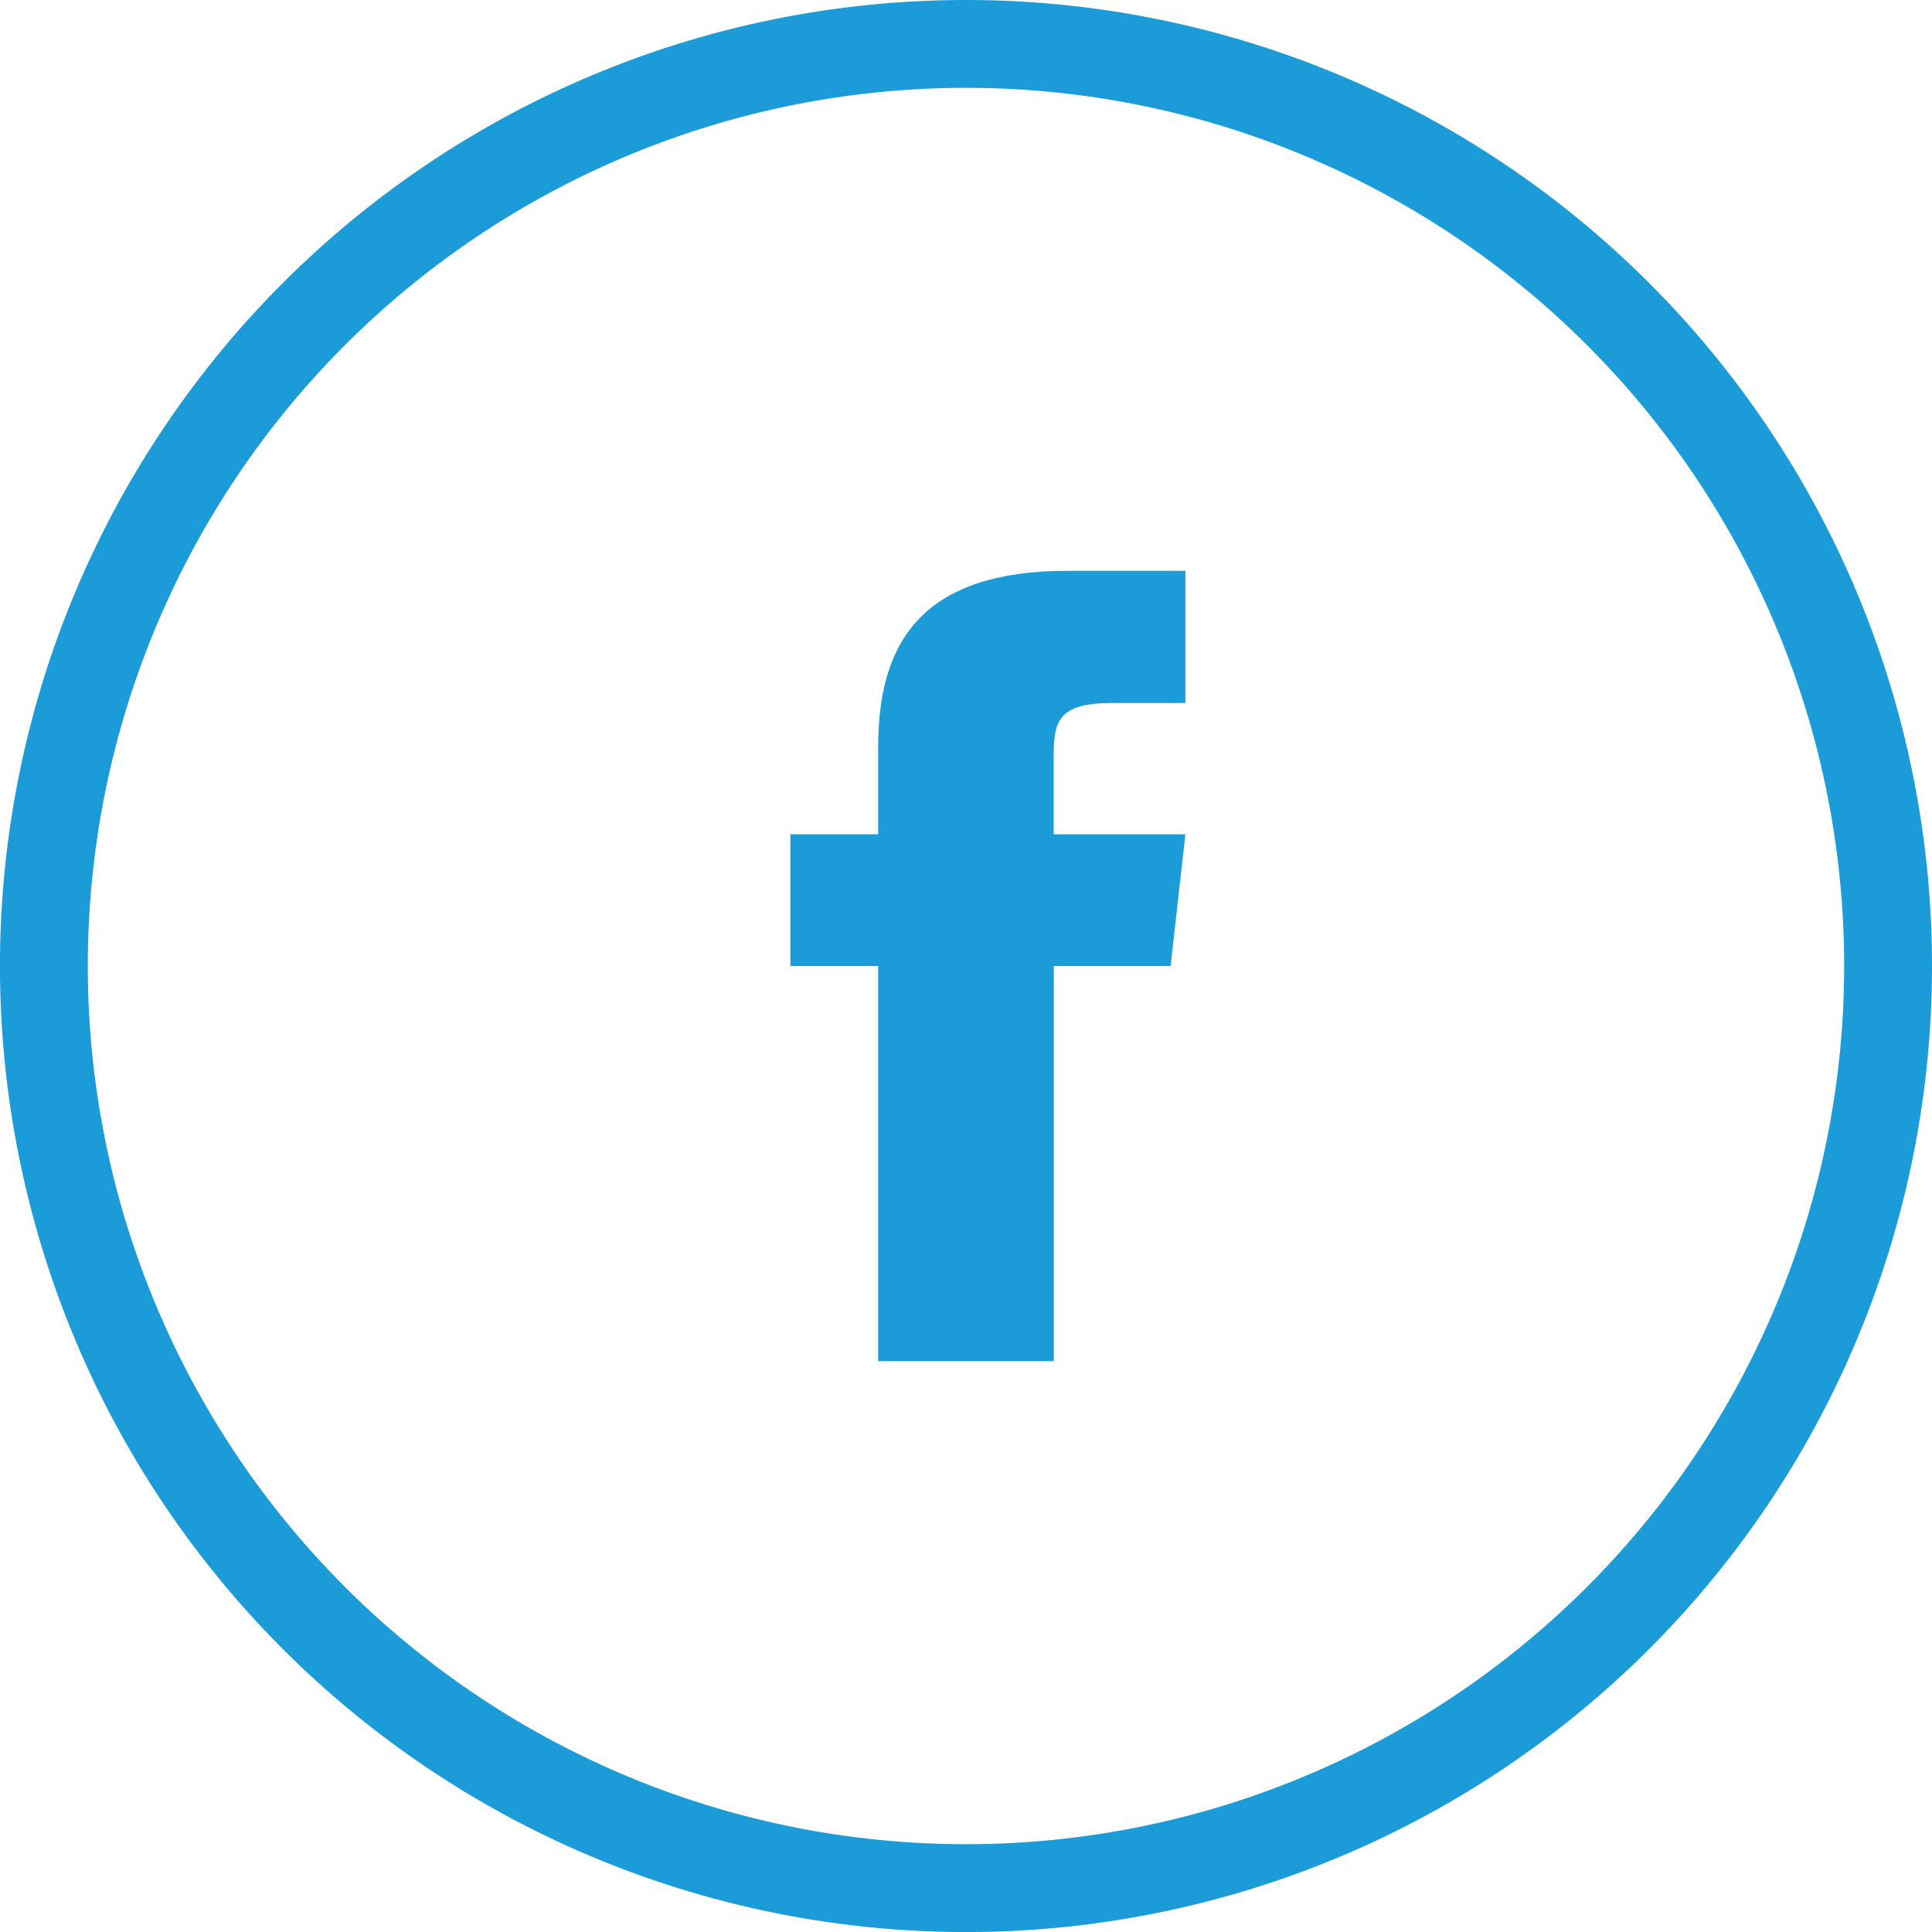
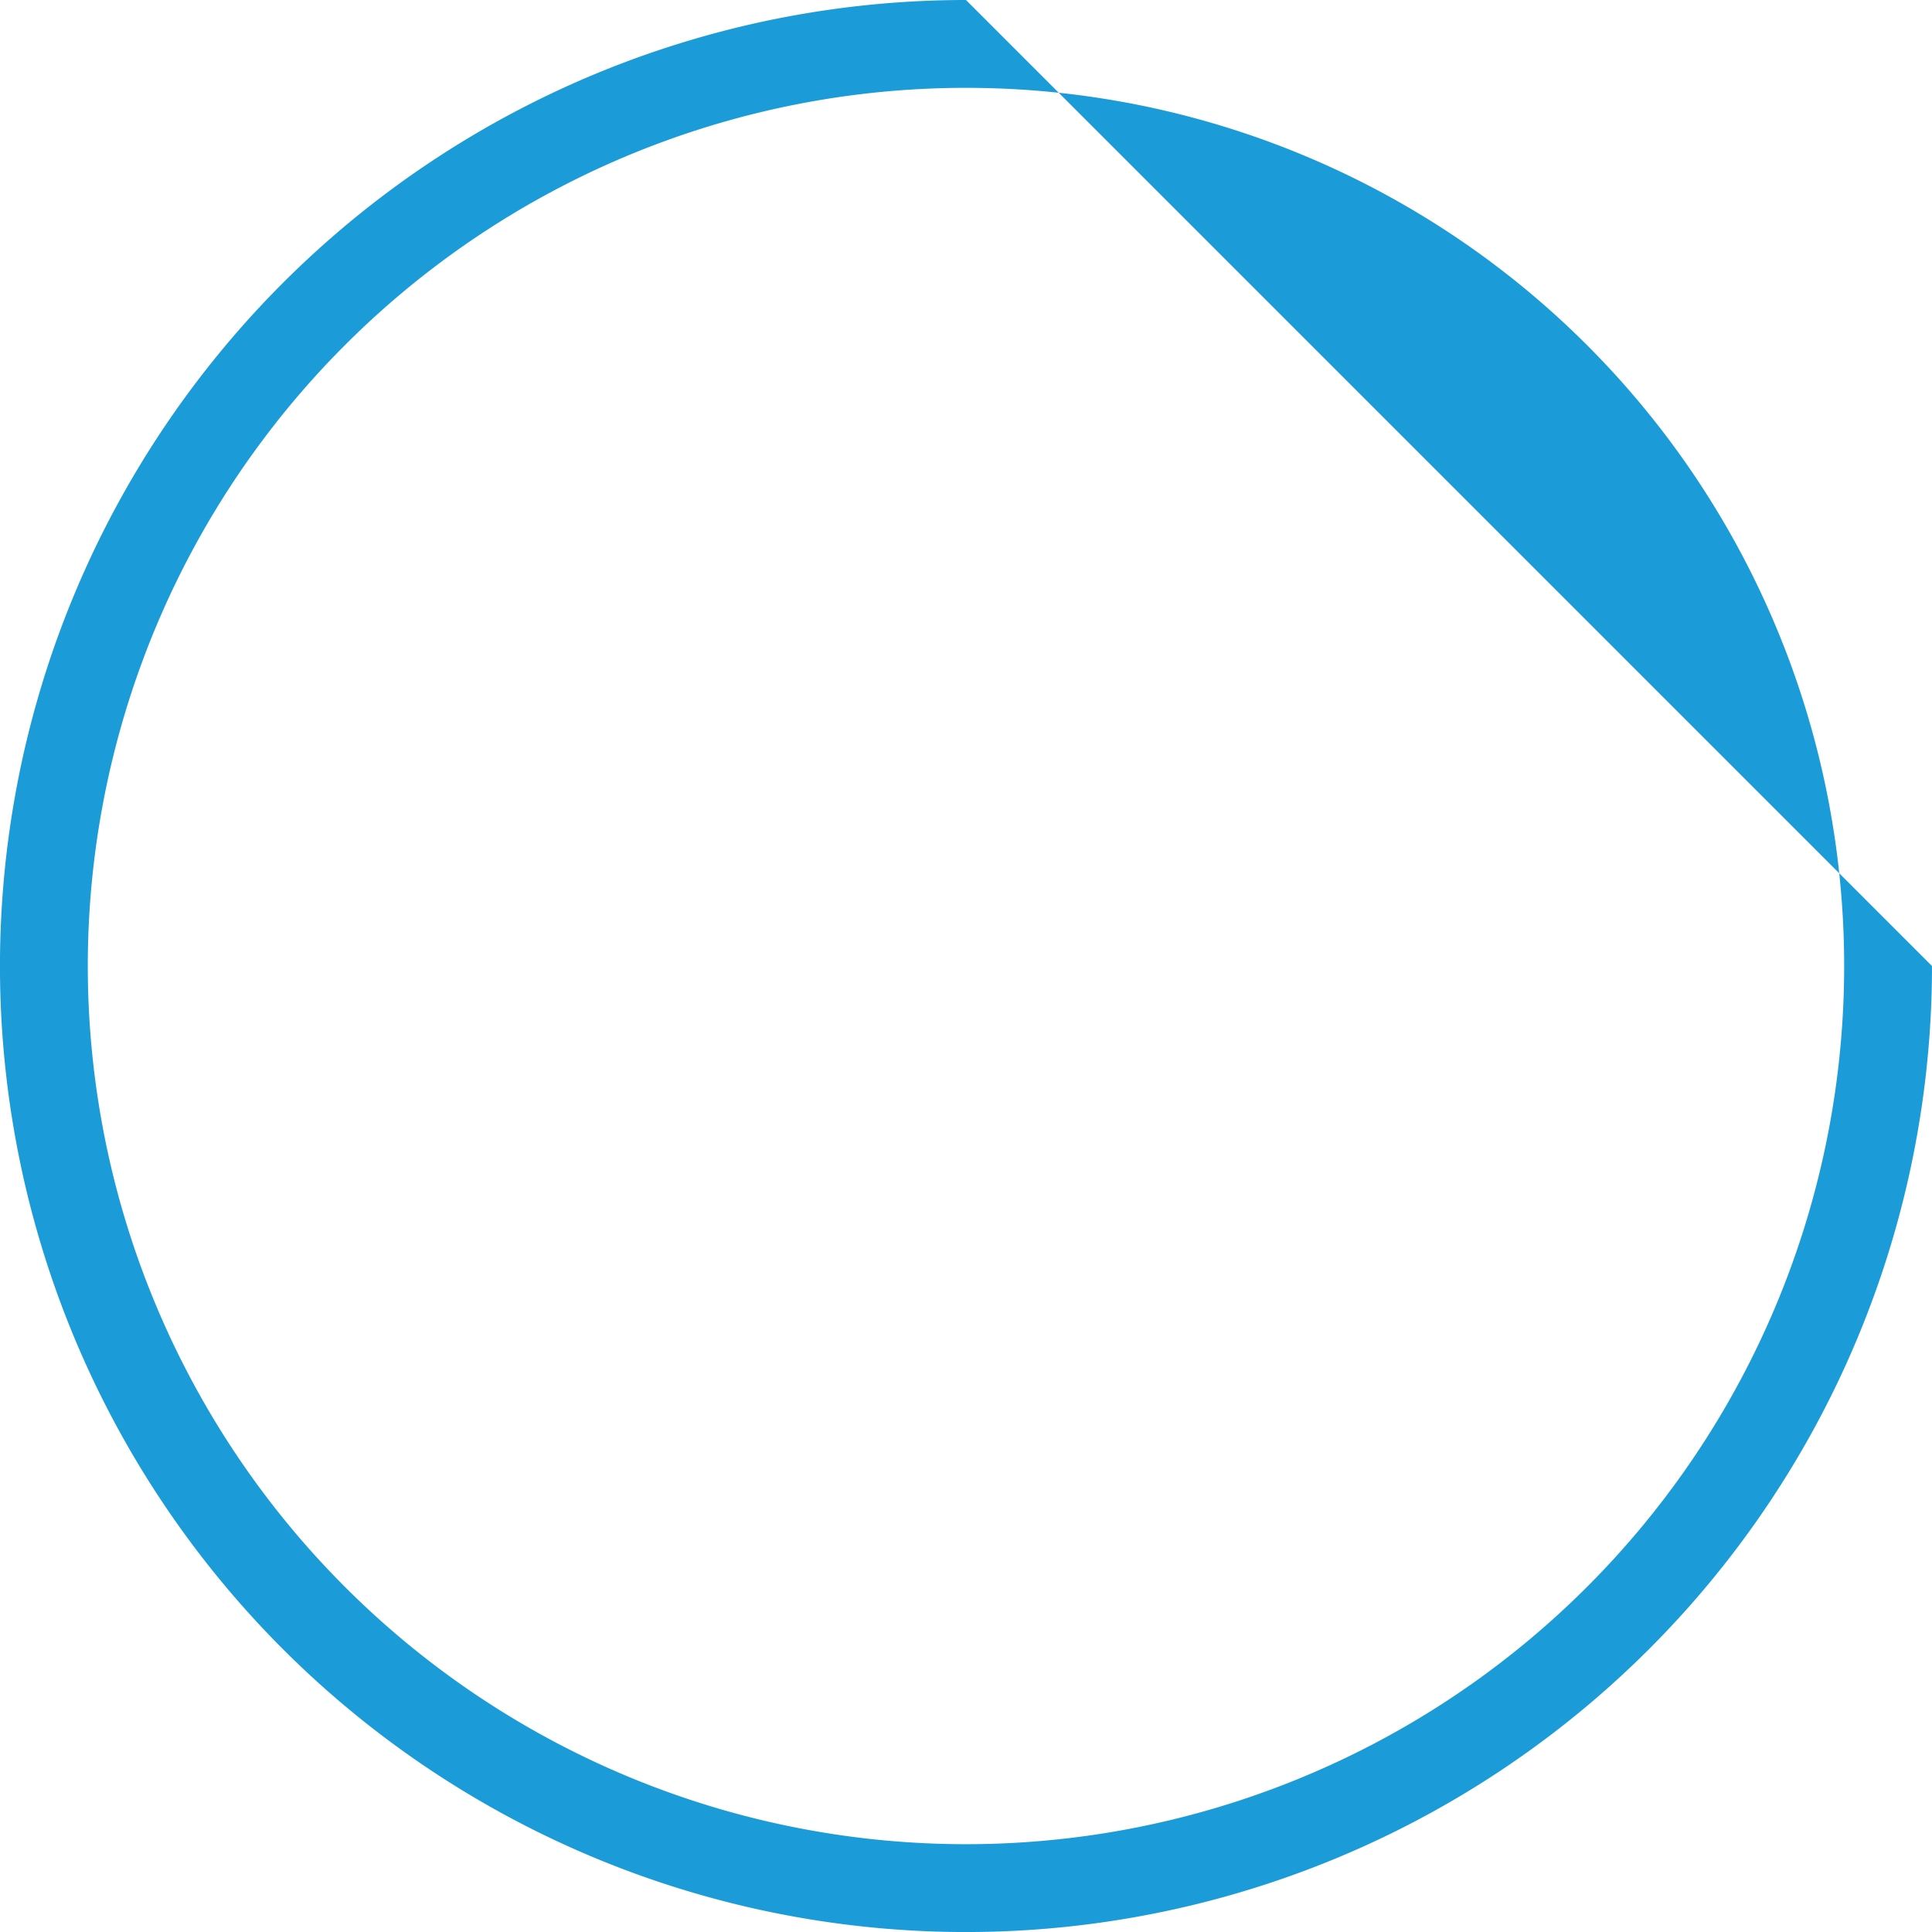
<svg xmlns="http://www.w3.org/2000/svg" width="52.325" height="52.325" viewBox="0 0 52.325 52.325">
  <g id="Groupe_1738" data-name="Groupe 1738" transform="translate(-894.5 -453.575)">
    <g id="Groupe_1737" data-name="Groupe 1737" transform="translate(894.5 453.575)">
      <g id="Groupe_1736" data-name="Groupe 1736">
-         <path id="Tracé_1264" data-name="Tracé 1264" d="M913.927,470.645v2.378h-2.378v3.568h2.378v10.7h4.757v-10.7h3.163l.4-3.568h-3.567v-2.08c0-.964.094-1.475,1.581-1.475h1.986v-3.58h-3.187C915.259,465.888,913.927,467.672,913.927,470.645Z" transform="translate(-890.143 -450.428)" fill="#1b9cd8" />
-         <path id="Tracé_1265" data-name="Tracé 1265" d="M920.662,453.575a26.163,26.163,0,1,0,26.163,26.163A26.162,26.162,0,0,0,920.662,453.575Zm0,49.947a23.784,23.784,0,1,1,23.784-23.784A23.784,23.784,0,0,1,920.662,503.522Z" transform="translate(-894.5 -453.575)" fill="#1b9cd8" />
+         <path id="Tracé_1265" data-name="Tracé 1265" d="M920.662,453.575a26.163,26.163,0,1,0,26.163,26.163Zm0,49.947a23.784,23.784,0,1,1,23.784-23.784A23.784,23.784,0,0,1,920.662,503.522Z" transform="translate(-894.5 -453.575)" fill="#1b9cd8" />
      </g>
    </g>
  </g>
</svg>